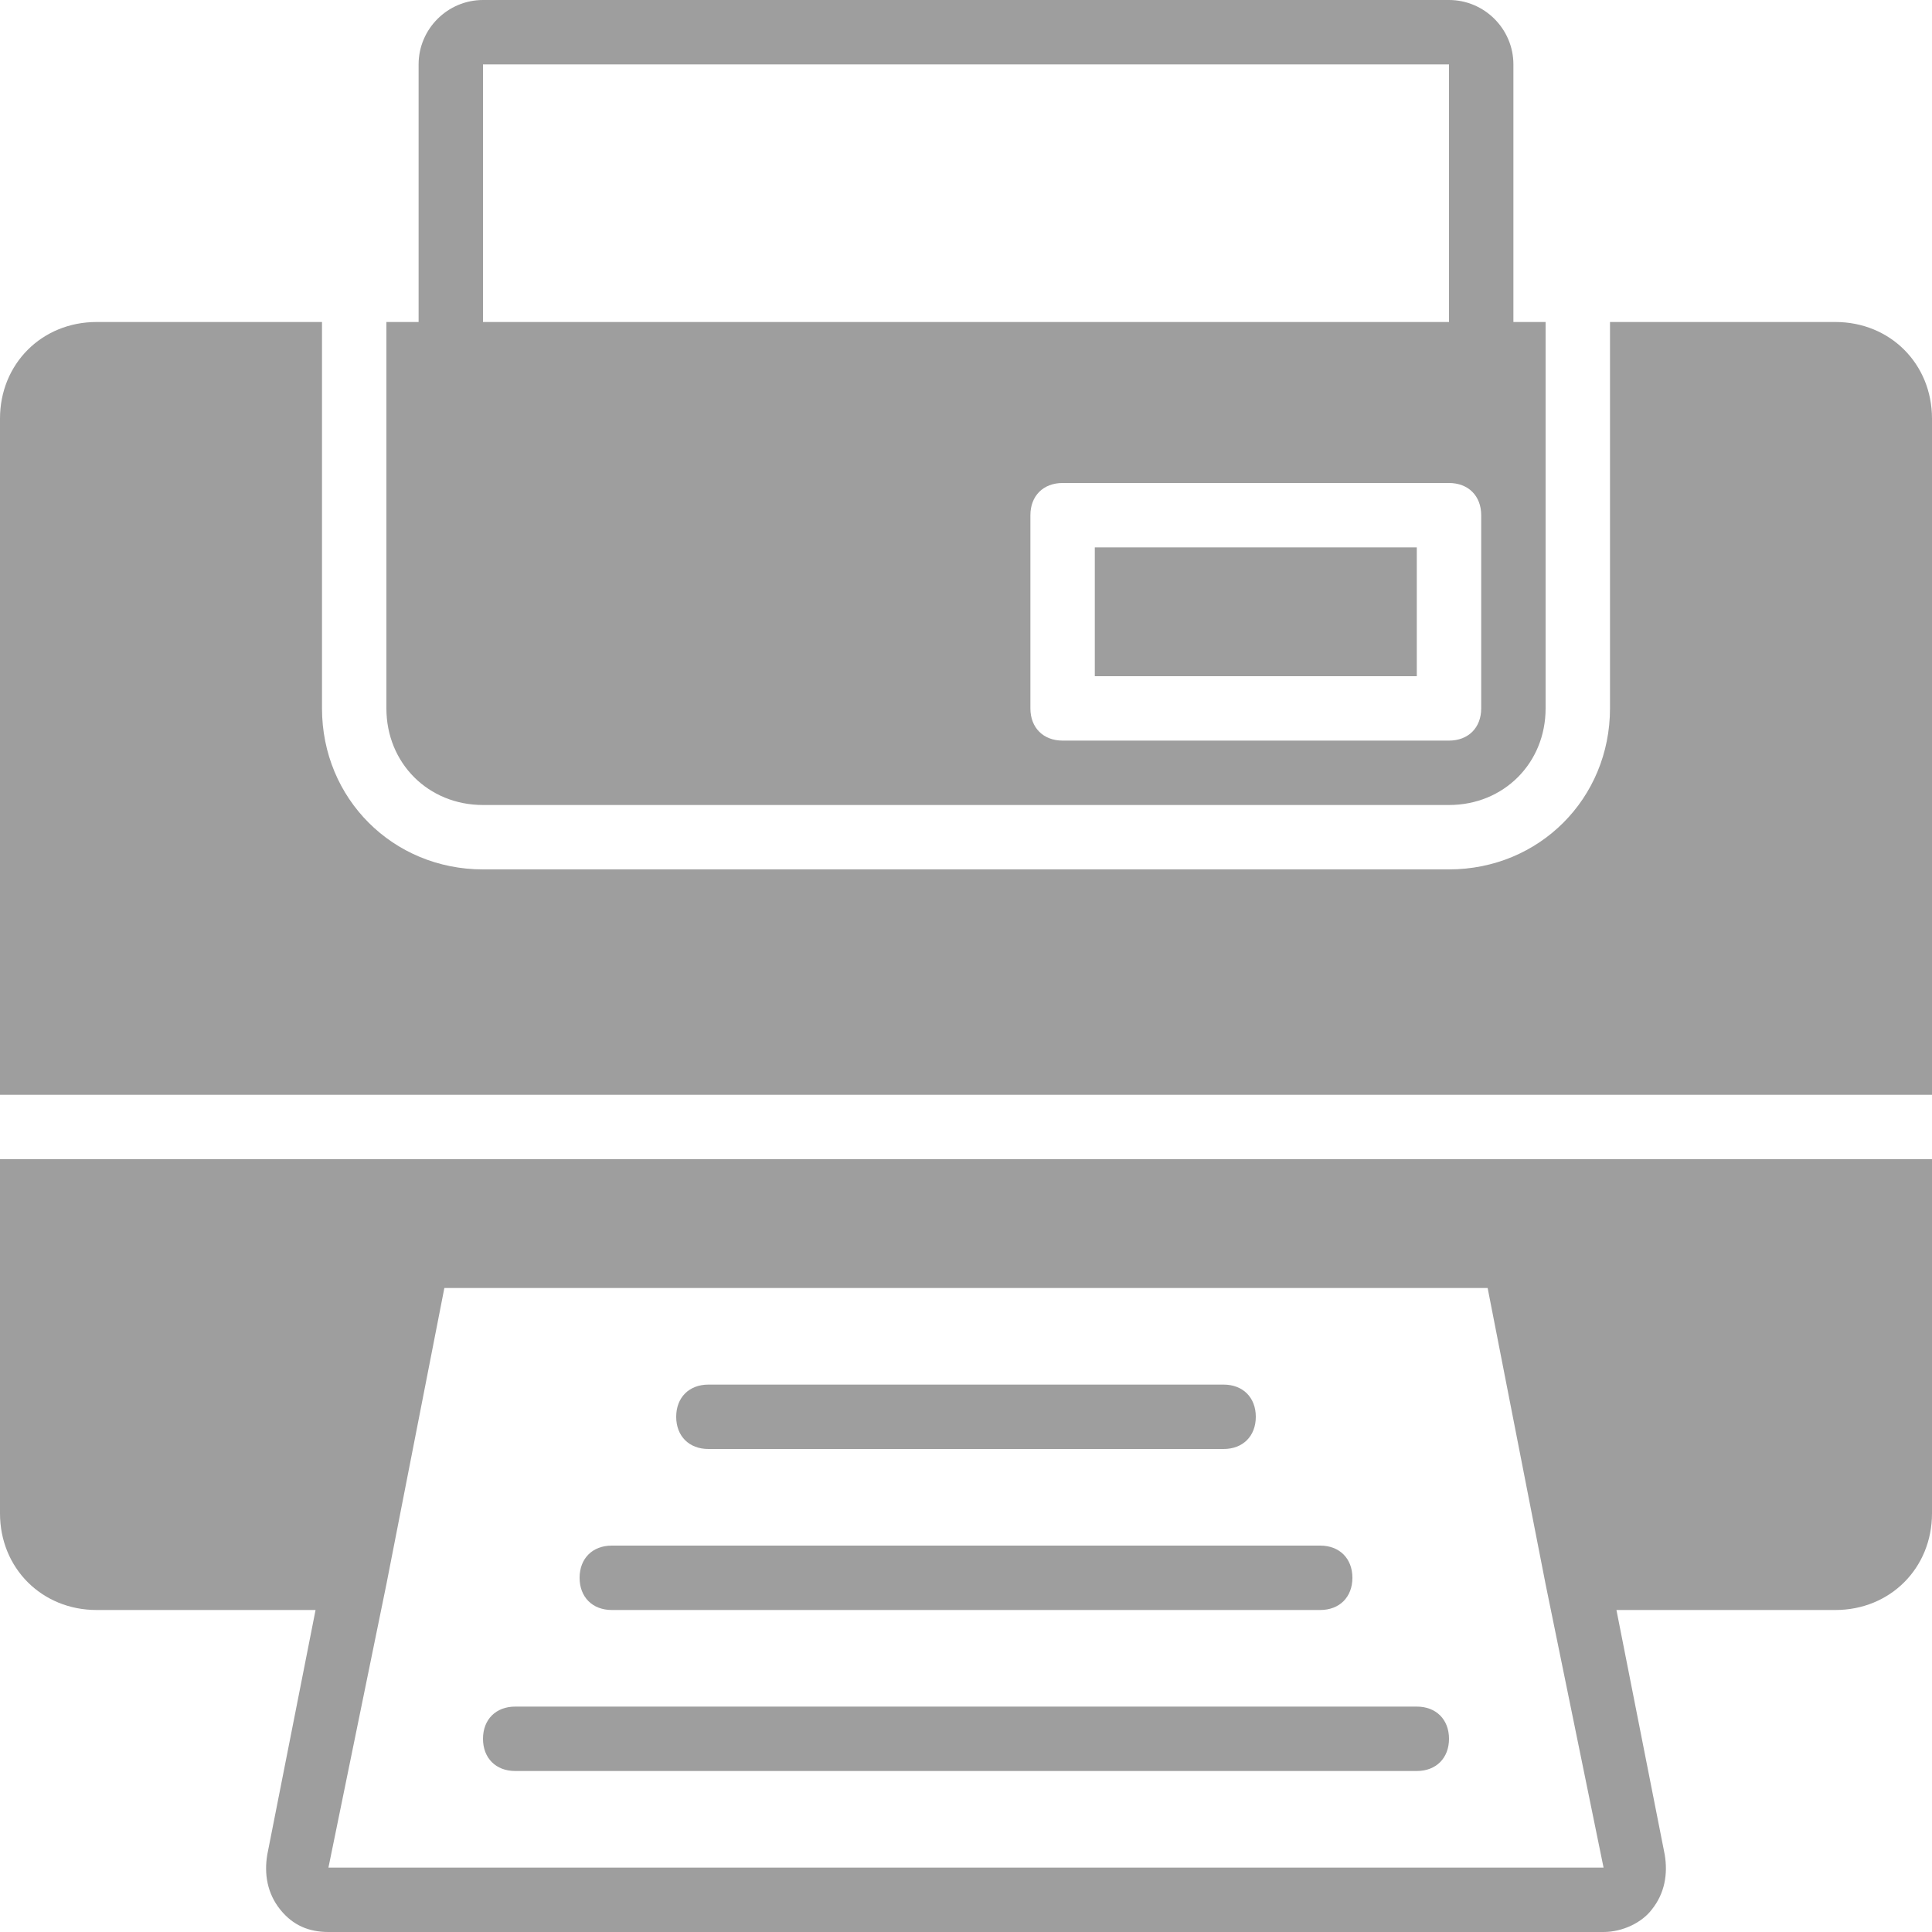
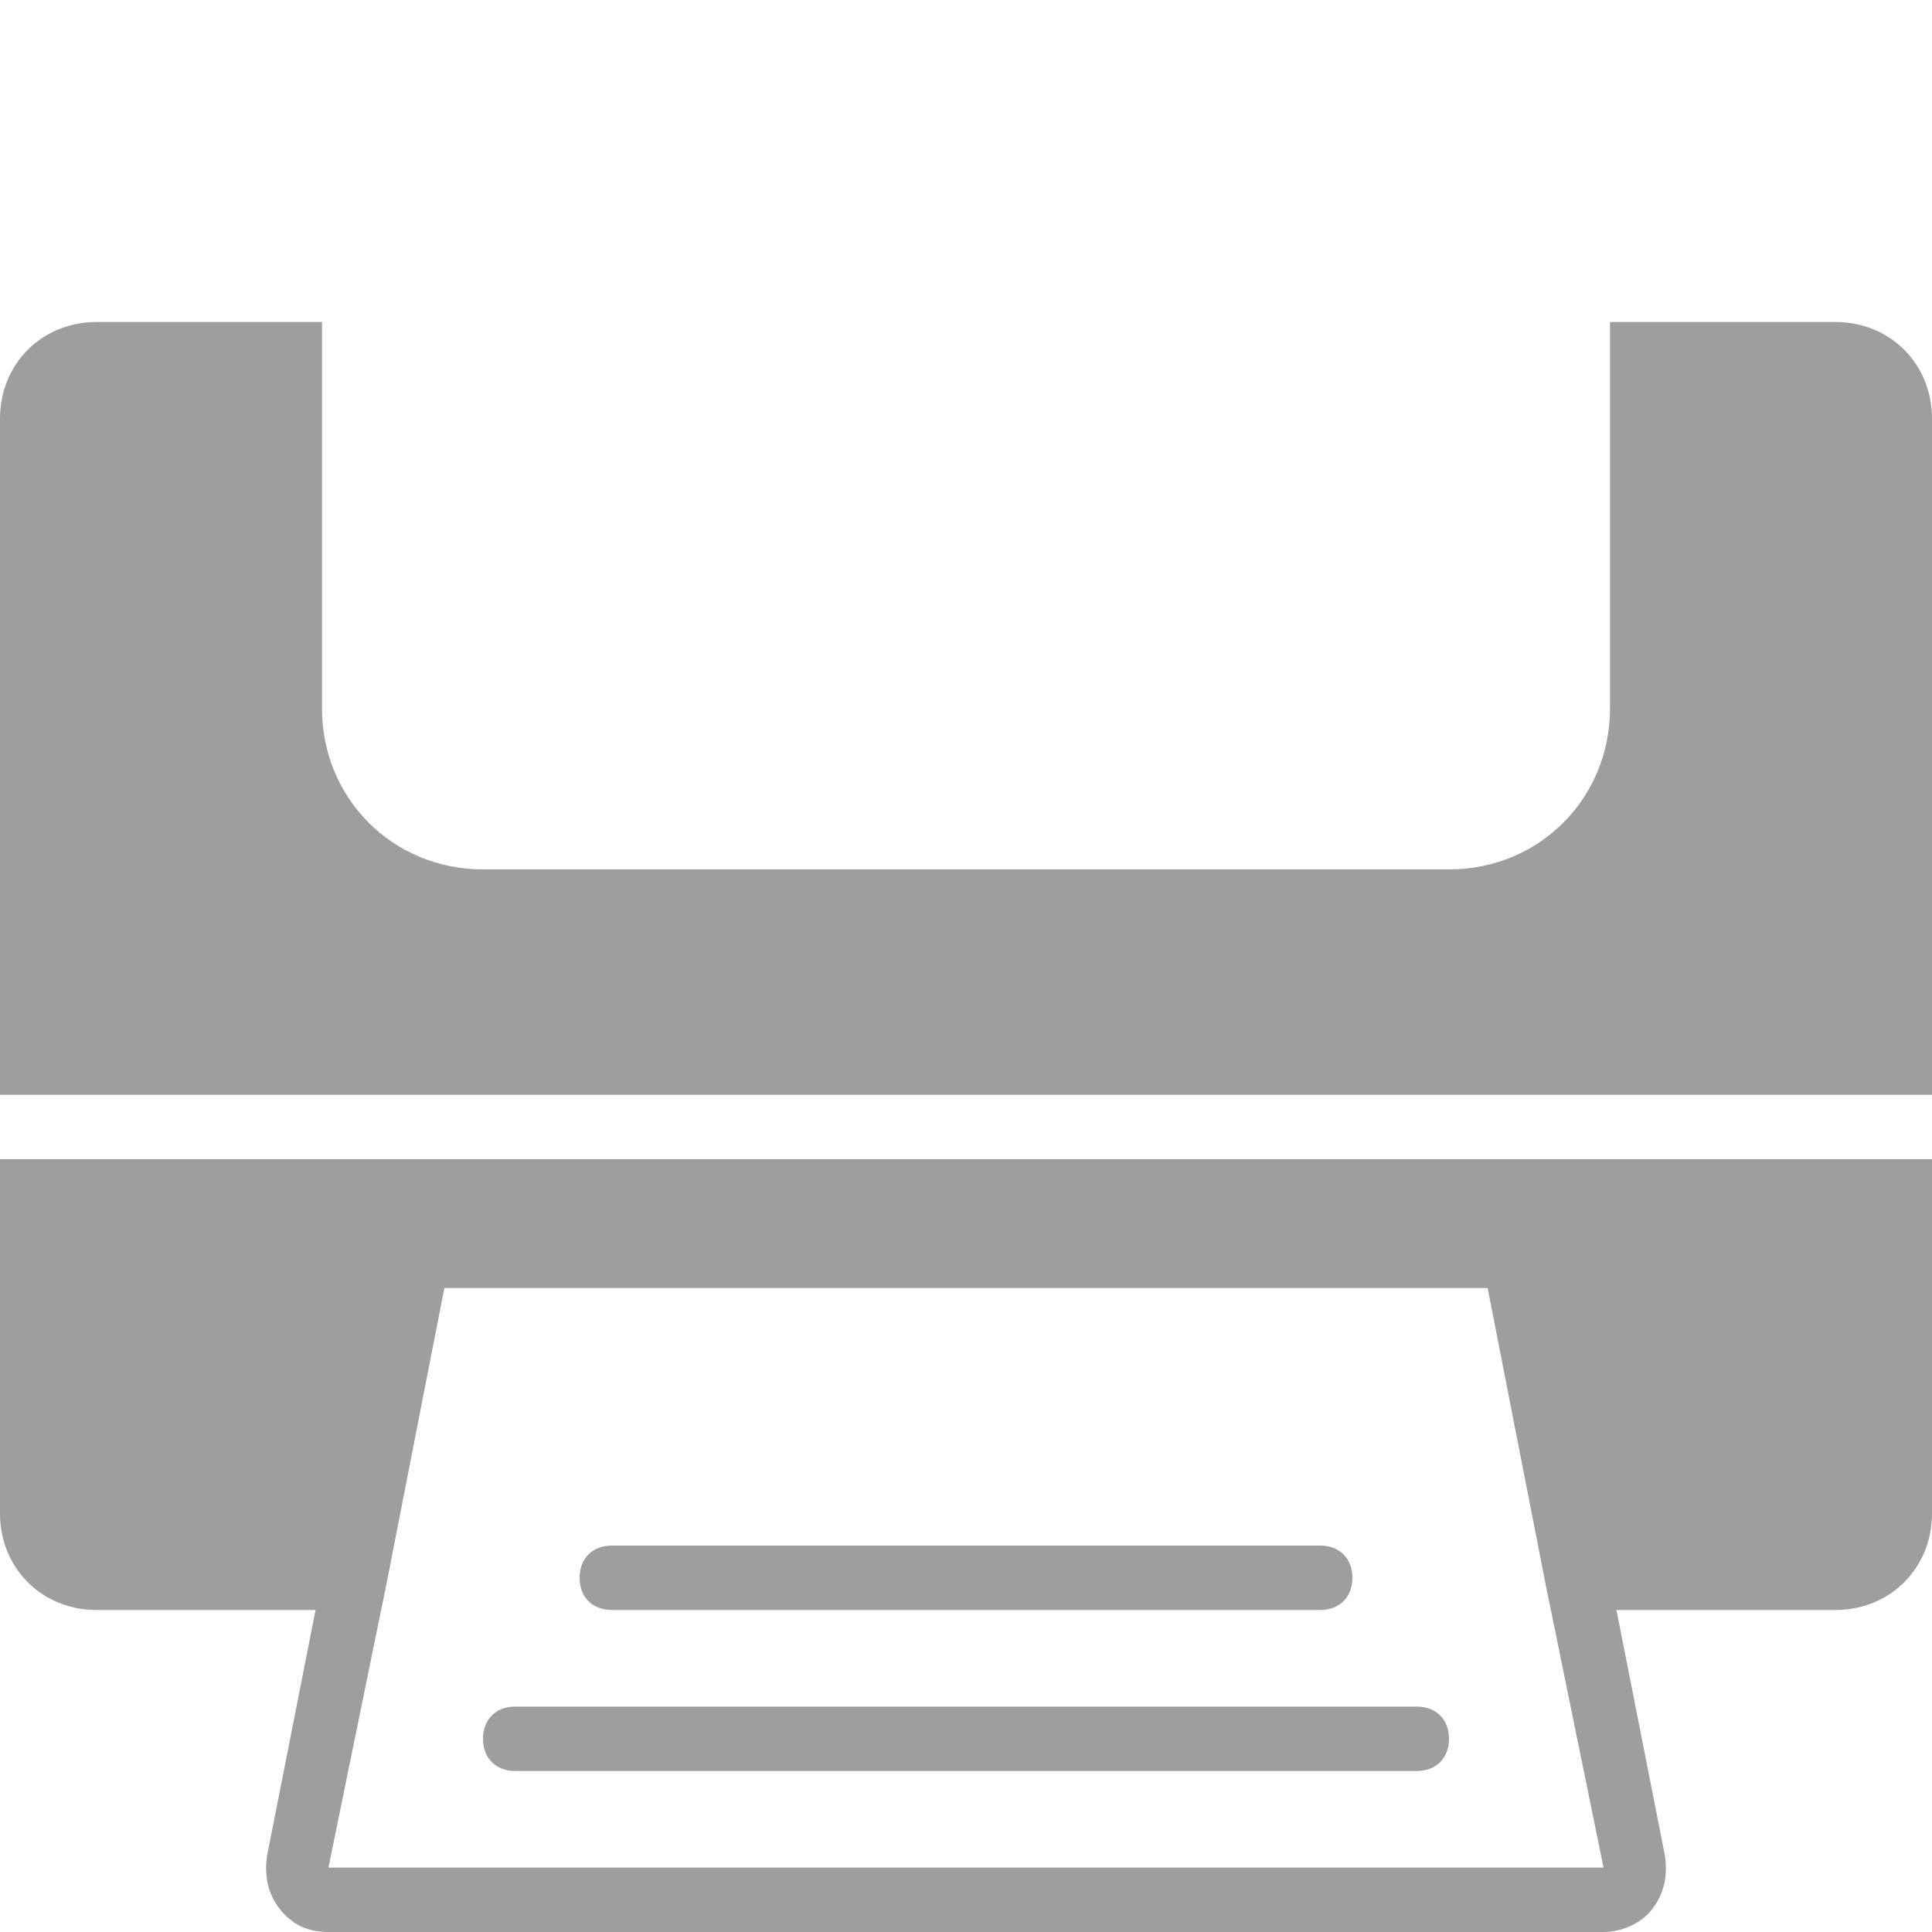
<svg xmlns="http://www.w3.org/2000/svg" width="18" height="18" viewBox="0 0 18 18" fill="none">
-   <path d="M11.4 12.9H6.6C6.42 12.9 6.3 13.02 6.3 13.2C6.3 13.38 6.42 13.5 6.6 13.5H11.4C11.58 13.5 11.7 13.38 11.7 13.2C11.7 13.02 11.58 12.9 11.4 12.9Z" fill="#9E9E9E" />
  <path d="M12.3 14.4H5.7C5.52 14.4 5.4 14.52 5.4 14.7C5.4 14.88 5.52 15 5.7 15H12.3C12.48 15 12.6 14.88 12.6 14.7C12.6 14.52 12.48 14.4 12.3 14.4Z" fill="#9E9E9E" />
  <path d="M17.1 3H15V6.6C15 7.44 14.34 8.1 13.5 8.1H4.5C3.66 8.1 3 7.44 3 6.6V3H0.9C0.39 3 0 3.39 0 3.9V10.2H18V3.9C18 3.39 17.61 3 17.1 3Z" fill="#9E9E9E" />
  <path d="M13.2 15.9H4.8C4.62 15.9 4.5 16.02 4.5 16.2C4.5 16.38 4.62 16.5 4.8 16.5H13.2C13.38 16.5 13.5 16.38 13.5 16.2C13.5 16.02 13.38 15.9 13.2 15.9Z" fill="#9E9E9E" />
  <path d="M0 10.8V14.1C0 14.61 0.39 15 0.9 15H2.94L2.49 17.28C2.46 17.46 2.49 17.64 2.61 17.79C2.73 17.94 2.88 18 3.06 18H14.94C15.12 18 15.3 17.91 15.39 17.79C15.51 17.64 15.54 17.46 15.51 17.28L15.06 15H17.1C17.61 15 18 14.61 18 14.1V10.8H0ZM3.06 17.4L3.6 14.76L4.14 12H13.86L14.4 14.76L14.94 17.4H3.06Z" fill="#9E9E9E" />
-   <path d="M13.2 5.1H10.2V6.3H13.2V5.1Z" fill="#9E9E9E" />
-   <path d="M14.1 3V0.6C14.1 0.27 13.83 0 13.5 0H4.5C4.17 0 3.9 0.27 3.9 0.6V3H3.6V6.6C3.6 7.11 3.99 7.5 4.5 7.5H13.5C14.01 7.5 14.4 7.11 14.4 6.6V3H14.1V3ZM4.5 0.6H13.5V3H4.5V0.6ZM13.8 6.6C13.8 6.78 13.68 6.9 13.5 6.9H9.9C9.72 6.9 9.6 6.78 9.6 6.6V4.8C9.6 4.62 9.72 4.5 9.9 4.5H13.5C13.68 4.5 13.8 4.62 13.8 4.8V6.6Z" fill="#9E9E9E" />
</svg>